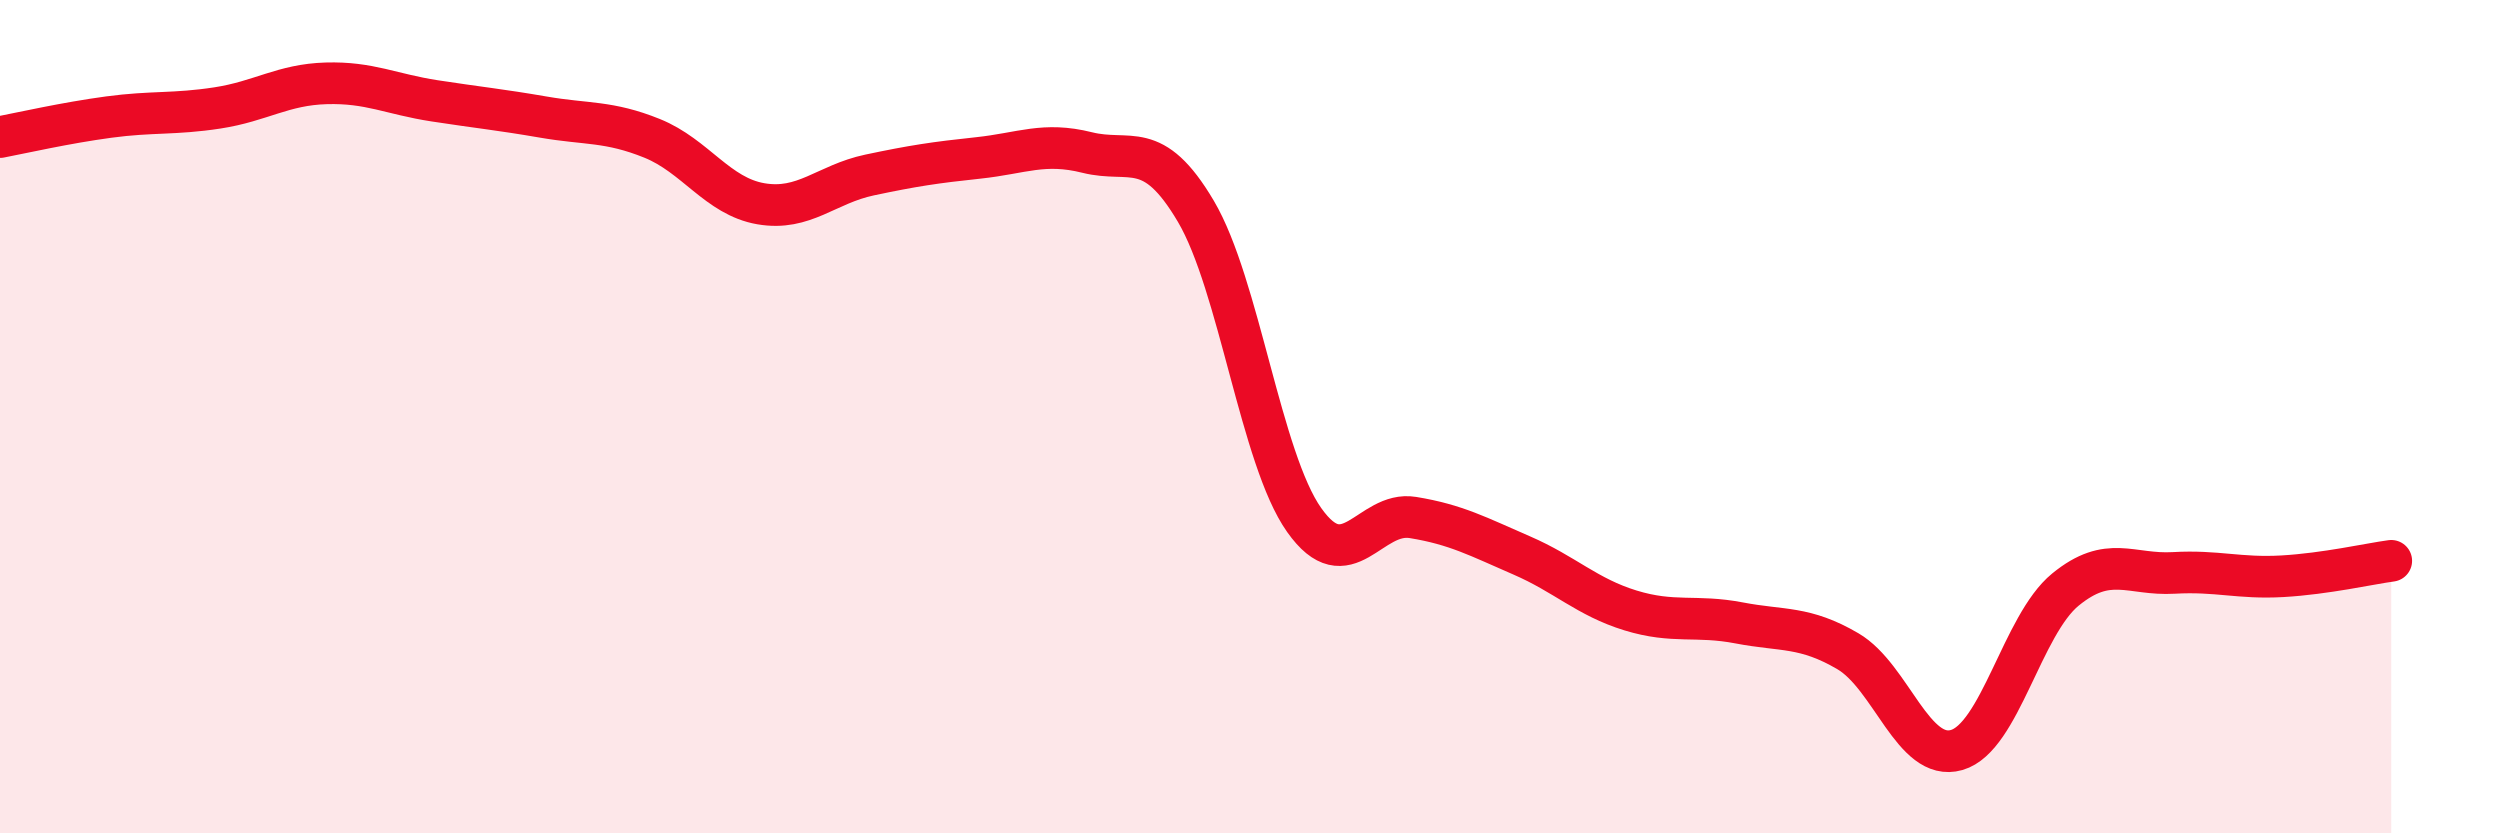
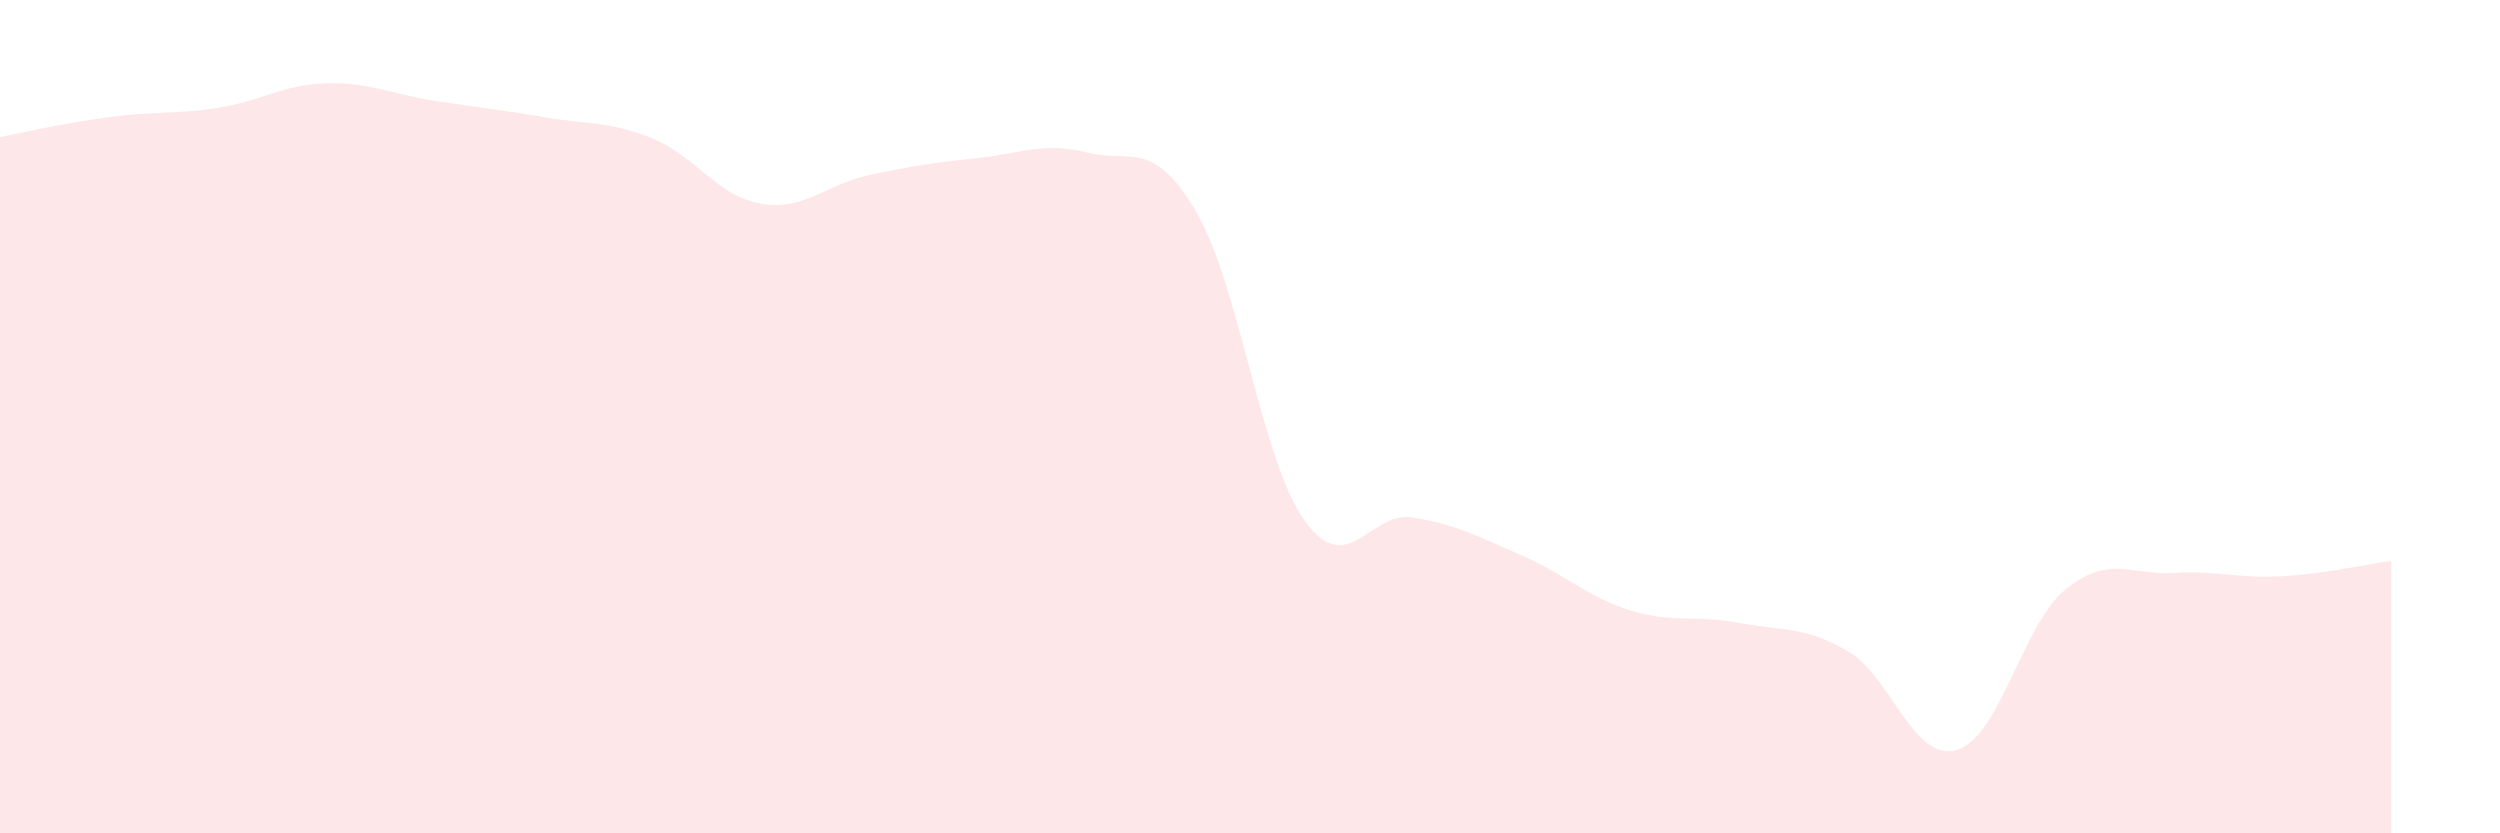
<svg xmlns="http://www.w3.org/2000/svg" width="60" height="20" viewBox="0 0 60 20">
  <path d="M 0,3.29 C 0.52,3.19 1.57,2.95 2.61,2.81 C 3.65,2.67 4.18,2.75 5.22,2.59 C 6.26,2.43 6.79,2.03 7.83,2 C 8.87,1.97 9.39,2.26 10.43,2.42 C 11.47,2.58 12,2.63 13.04,2.81 C 14.08,2.99 14.61,2.9 15.65,3.32 C 16.69,3.74 17.22,4.71 18.26,4.89 C 19.3,5.07 19.83,4.42 20.87,4.2 C 21.91,3.98 22.44,3.9 23.48,3.79 C 24.52,3.68 25.05,3.4 26.09,3.66 C 27.13,3.92 27.66,3.31 28.7,5.07 C 29.74,6.83 30.26,11.01 31.3,12.48 C 32.34,13.95 32.87,12.25 33.91,12.42 C 34.95,12.59 35.48,12.88 36.52,13.33 C 37.56,13.78 38.09,14.33 39.13,14.65 C 40.17,14.97 40.7,14.75 41.74,14.95 C 42.78,15.15 43.31,15.02 44.35,15.63 C 45.39,16.24 45.92,18.3 46.96,18 C 48,17.7 48.53,15 49.57,14.15 C 50.61,13.3 51.13,13.81 52.17,13.75 C 53.21,13.69 53.74,13.89 54.78,13.83 C 55.82,13.77 56.87,13.53 57.39,13.46L57.39 20L0 20Z" fill="#EB0A25" opacity="0.1" stroke-linecap="round" stroke-linejoin="round" />
-   <path d="M 0,3.29 C 0.52,3.19 1.57,2.95 2.61,2.81 C 3.65,2.67 4.18,2.75 5.22,2.59 C 6.26,2.43 6.79,2.03 7.83,2 C 8.87,1.97 9.39,2.26 10.43,2.42 C 11.47,2.58 12,2.63 13.04,2.81 C 14.08,2.99 14.61,2.9 15.65,3.32 C 16.69,3.74 17.22,4.71 18.26,4.89 C 19.3,5.07 19.83,4.42 20.87,4.2 C 21.91,3.98 22.44,3.9 23.48,3.79 C 24.52,3.68 25.05,3.4 26.09,3.66 C 27.13,3.92 27.66,3.31 28.7,5.07 C 29.74,6.83 30.26,11.01 31.3,12.48 C 32.34,13.95 32.87,12.25 33.91,12.42 C 34.95,12.59 35.48,12.88 36.52,13.33 C 37.56,13.78 38.09,14.33 39.13,14.65 C 40.17,14.97 40.7,14.75 41.74,14.95 C 42.78,15.15 43.31,15.02 44.35,15.63 C 45.39,16.24 45.92,18.3 46.96,18 C 48,17.7 48.53,15 49.57,14.15 C 50.61,13.3 51.13,13.81 52.17,13.75 C 53.21,13.69 53.74,13.89 54.78,13.83 C 55.82,13.77 56.87,13.53 57.39,13.46" stroke="#EB0A25" stroke-width="1" fill="none" stroke-linecap="round" stroke-linejoin="round" />
</svg>